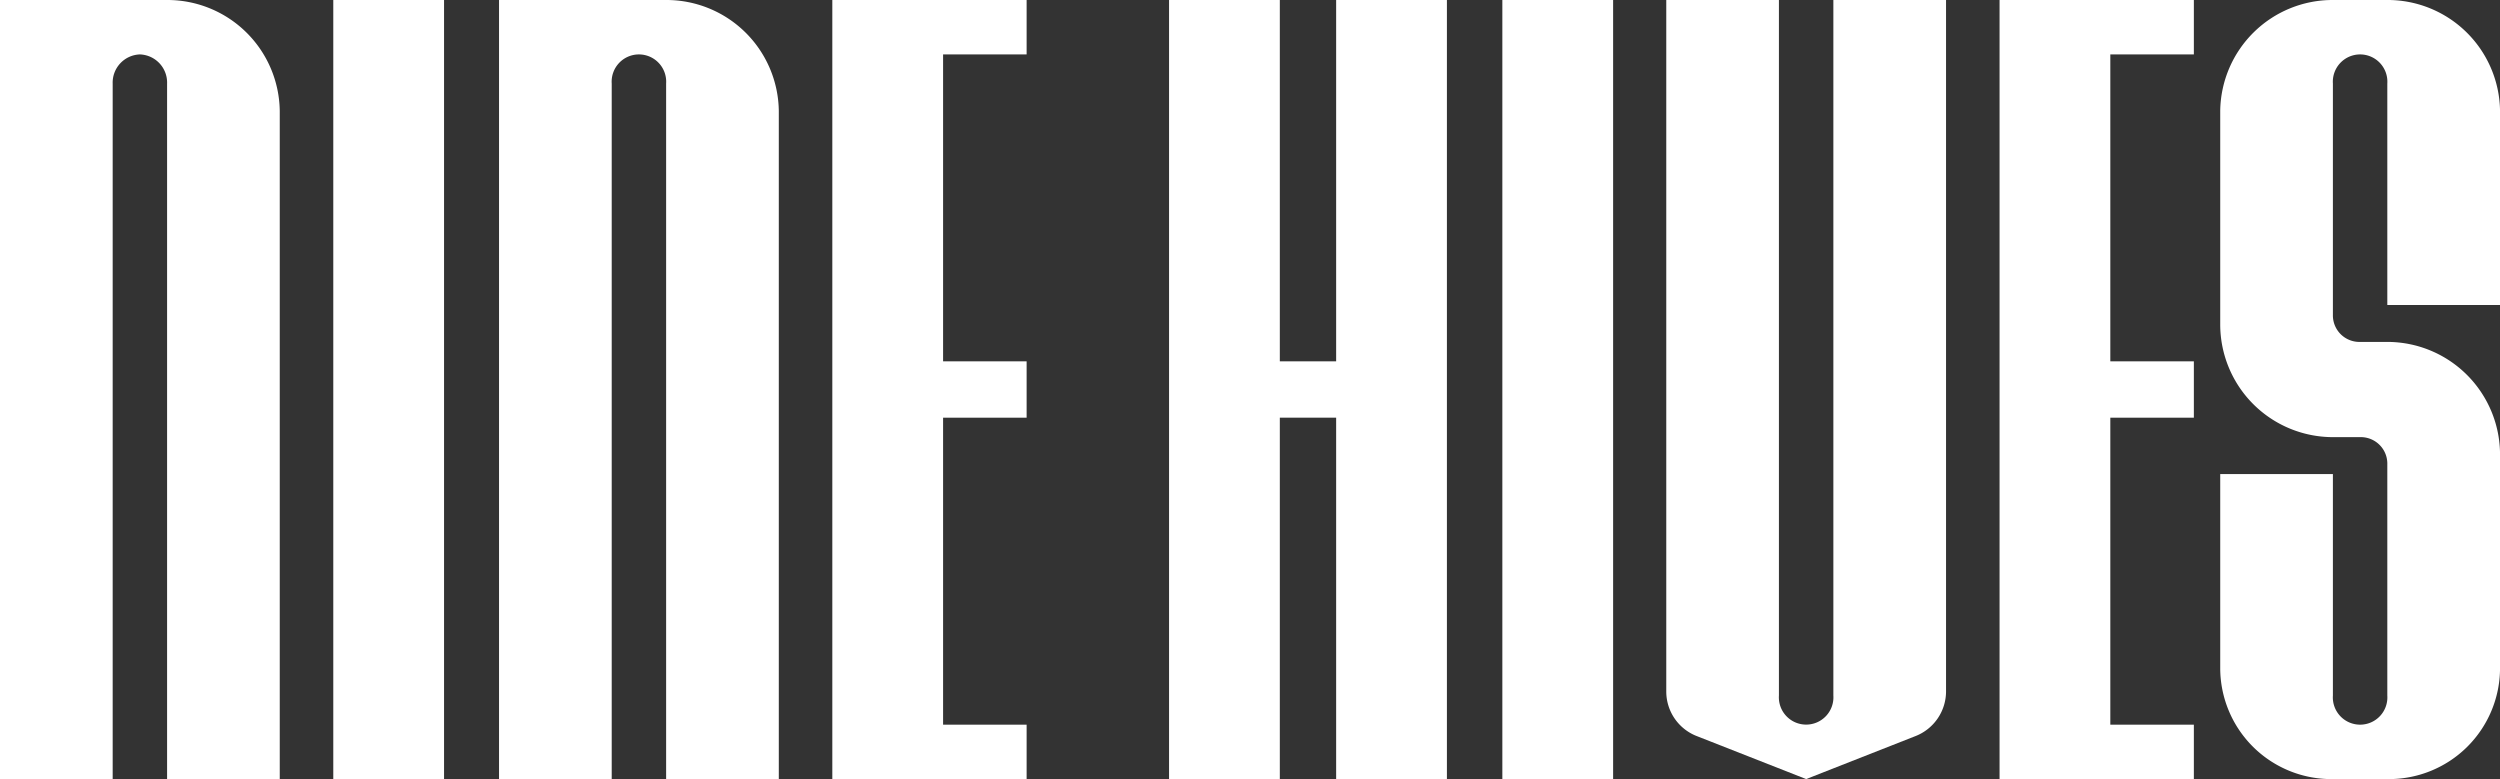
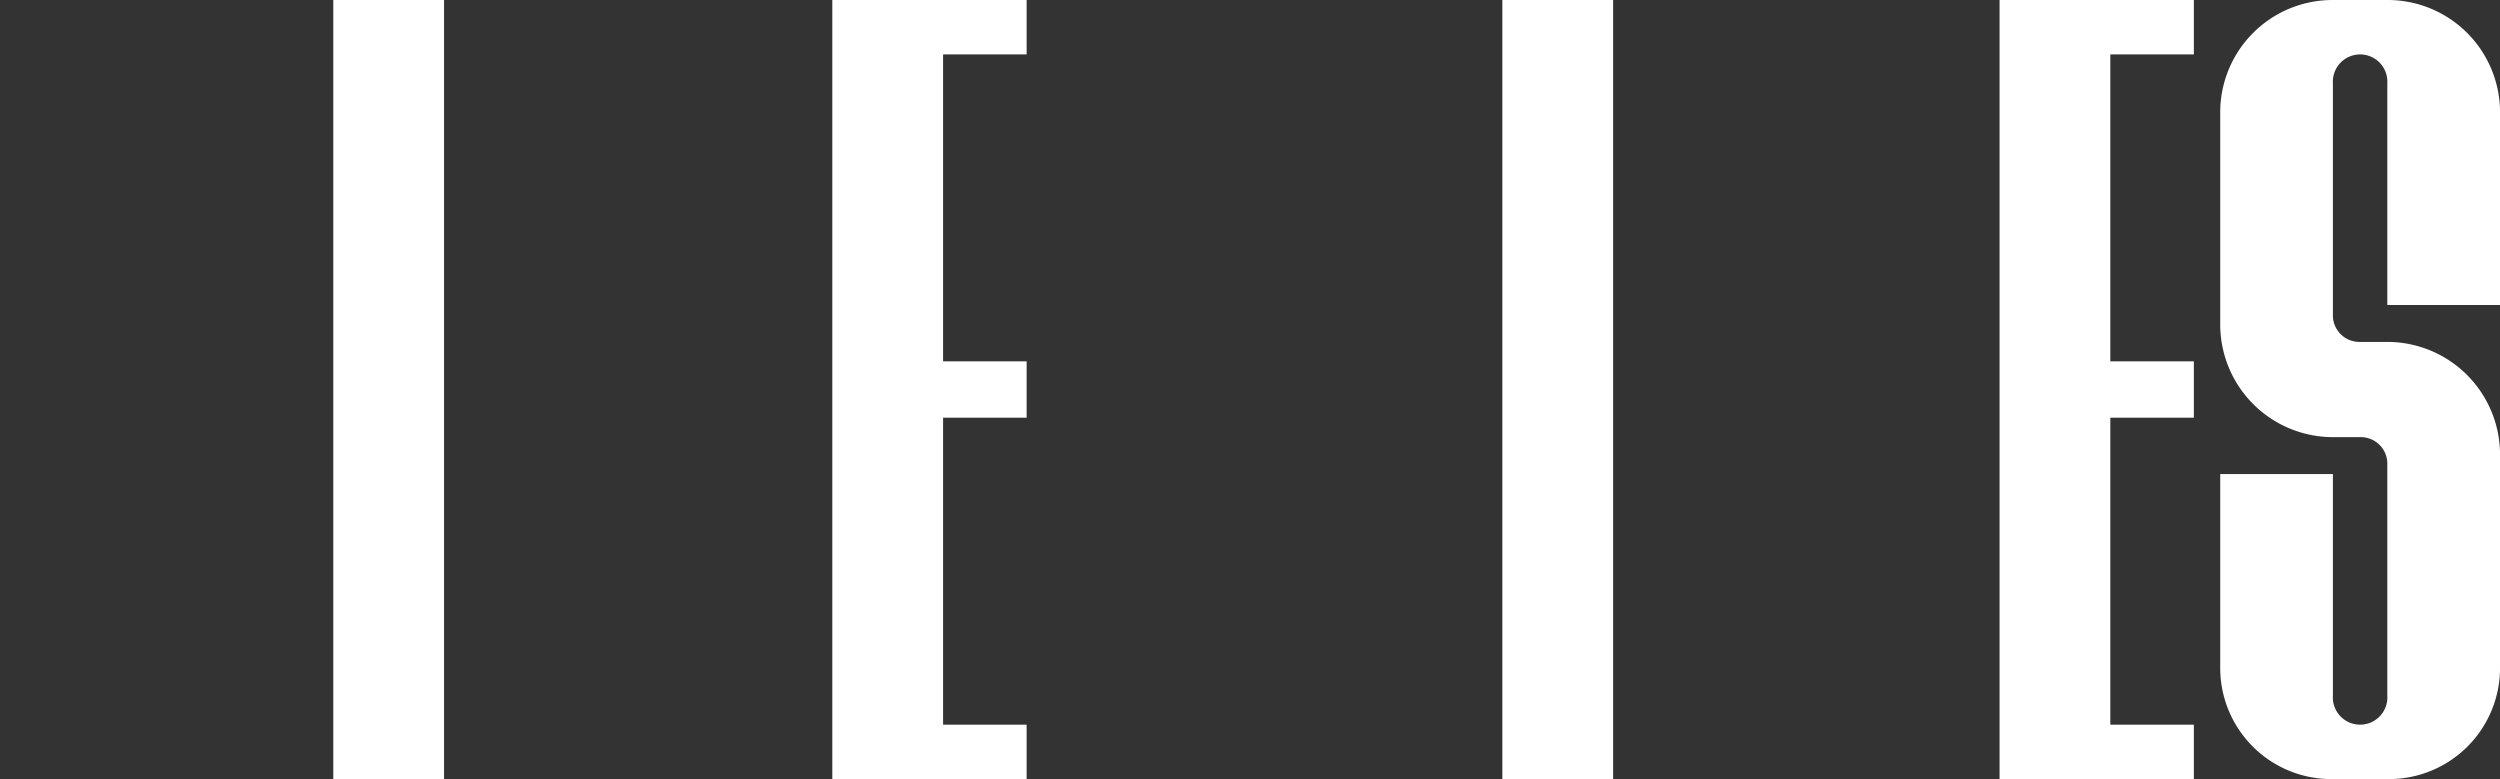
<svg xmlns="http://www.w3.org/2000/svg" viewBox="0 0 273.458 85.219" height="85.219" width="273.458">
  <rect x="0" y="0" width="273.458" height="85.219" fill="#333333" stroke="none" />
  <defs>
    <clipPath id="clip-path">
      <rect fill="#fff" height="85.219" width="273.458" data-name="Rectangle 3" id="Rectangle_3" />
    </clipPath>
  </defs>
  <g transform="translate(0 0)" data-name="Group 2" id="Group_2">
    <g clip-path="url(#clip-path)" transform="translate(0 0)" data-name="Group 1" id="Group_1">
-       <path fill="#fff" transform="translate(0 0)" d="M0,0H18.277A12.293,12.293,0,0,1,30.6,12.116v73.1H18.277V9.14A3.085,3.085,0,0,0,15.3,5.952,3.087,3.087,0,0,0,12.325,9.14V85.219H0Z" data-name="Path 1" id="Path_1" />
      <rect fill="#fff" transform="translate(36.456)" height="85.219" width="12.116" data-name="Rectangle 1" id="Rectangle_1" />
-       <path fill="#fff" transform="translate(36.831 0)" d="M17.755,0H36.032A12.293,12.293,0,0,1,48.357,12.116v73.1H36.032V9.14a2.983,2.983,0,1,0-5.952,0V85.219H17.755Z" data-name="Path 2" id="Path_2" />
      <path fill="#fff" transform="translate(61.429 0)" d="M29.613,0H50.866V5.952H41.729V39.524h9.137v6.164H41.729V79.267h9.137v5.952H29.613Z" data-name="Path 3" id="Path_3" />
-       <path fill="#fff" transform="translate(86.281 0)" d="M41.594,0H53.71V39.524h6.161V0H71.987V85.219H59.871V45.688H53.71v39.53H41.594Z" data-name="Path 4" id="Path_4" />
      <rect fill="#fff" transform="translate(164.332)" height="85.219" width="12.116" data-name="Rectangle 2" id="Rectangle_2" />
-       <path fill="#fff" transform="translate(122.978 0)" d="M62.684,80.54a5.233,5.233,0,0,1-3.4-4.888V0H71.606V76.079a2.984,2.984,0,1,0,5.955,0V0H89.886V75.651a5.254,5.254,0,0,1-3.4,4.888l-11.9,4.679Z" data-name="Path 5" id="Path_5" />
      <path fill="#fff" transform="translate(147.576 0)" d="M71.142,0H92.395V5.952H83.258V39.524h9.137v6.164H83.258V79.267h9.137v5.952H71.142Z" data-name="Path 6" id="Path_6" />
      <path fill="#fff" transform="translate(163.862 0)" d="M91.318,47.816A12.334,12.334,0,0,1,78.993,35.491V12.116A12.291,12.291,0,0,1,91.318,0H97.27A12.291,12.291,0,0,1,109.6,12.116V33.363H97.27V9.14a2.983,2.983,0,1,0-5.952,0V34.427A2.9,2.9,0,0,0,94.294,37.4H97.27A12.334,12.334,0,0,1,109.6,49.728V73.1A12.157,12.157,0,0,1,97.27,85.219H91.318A12.157,12.157,0,0,1,78.993,73.1V51.856H91.318V76.079a2.983,2.983,0,1,0,5.952,0V50.792a2.9,2.9,0,0,0-2.976-2.976Z" data-name="Path 7" id="Path_7" />
    </g>
  </g>
</svg>